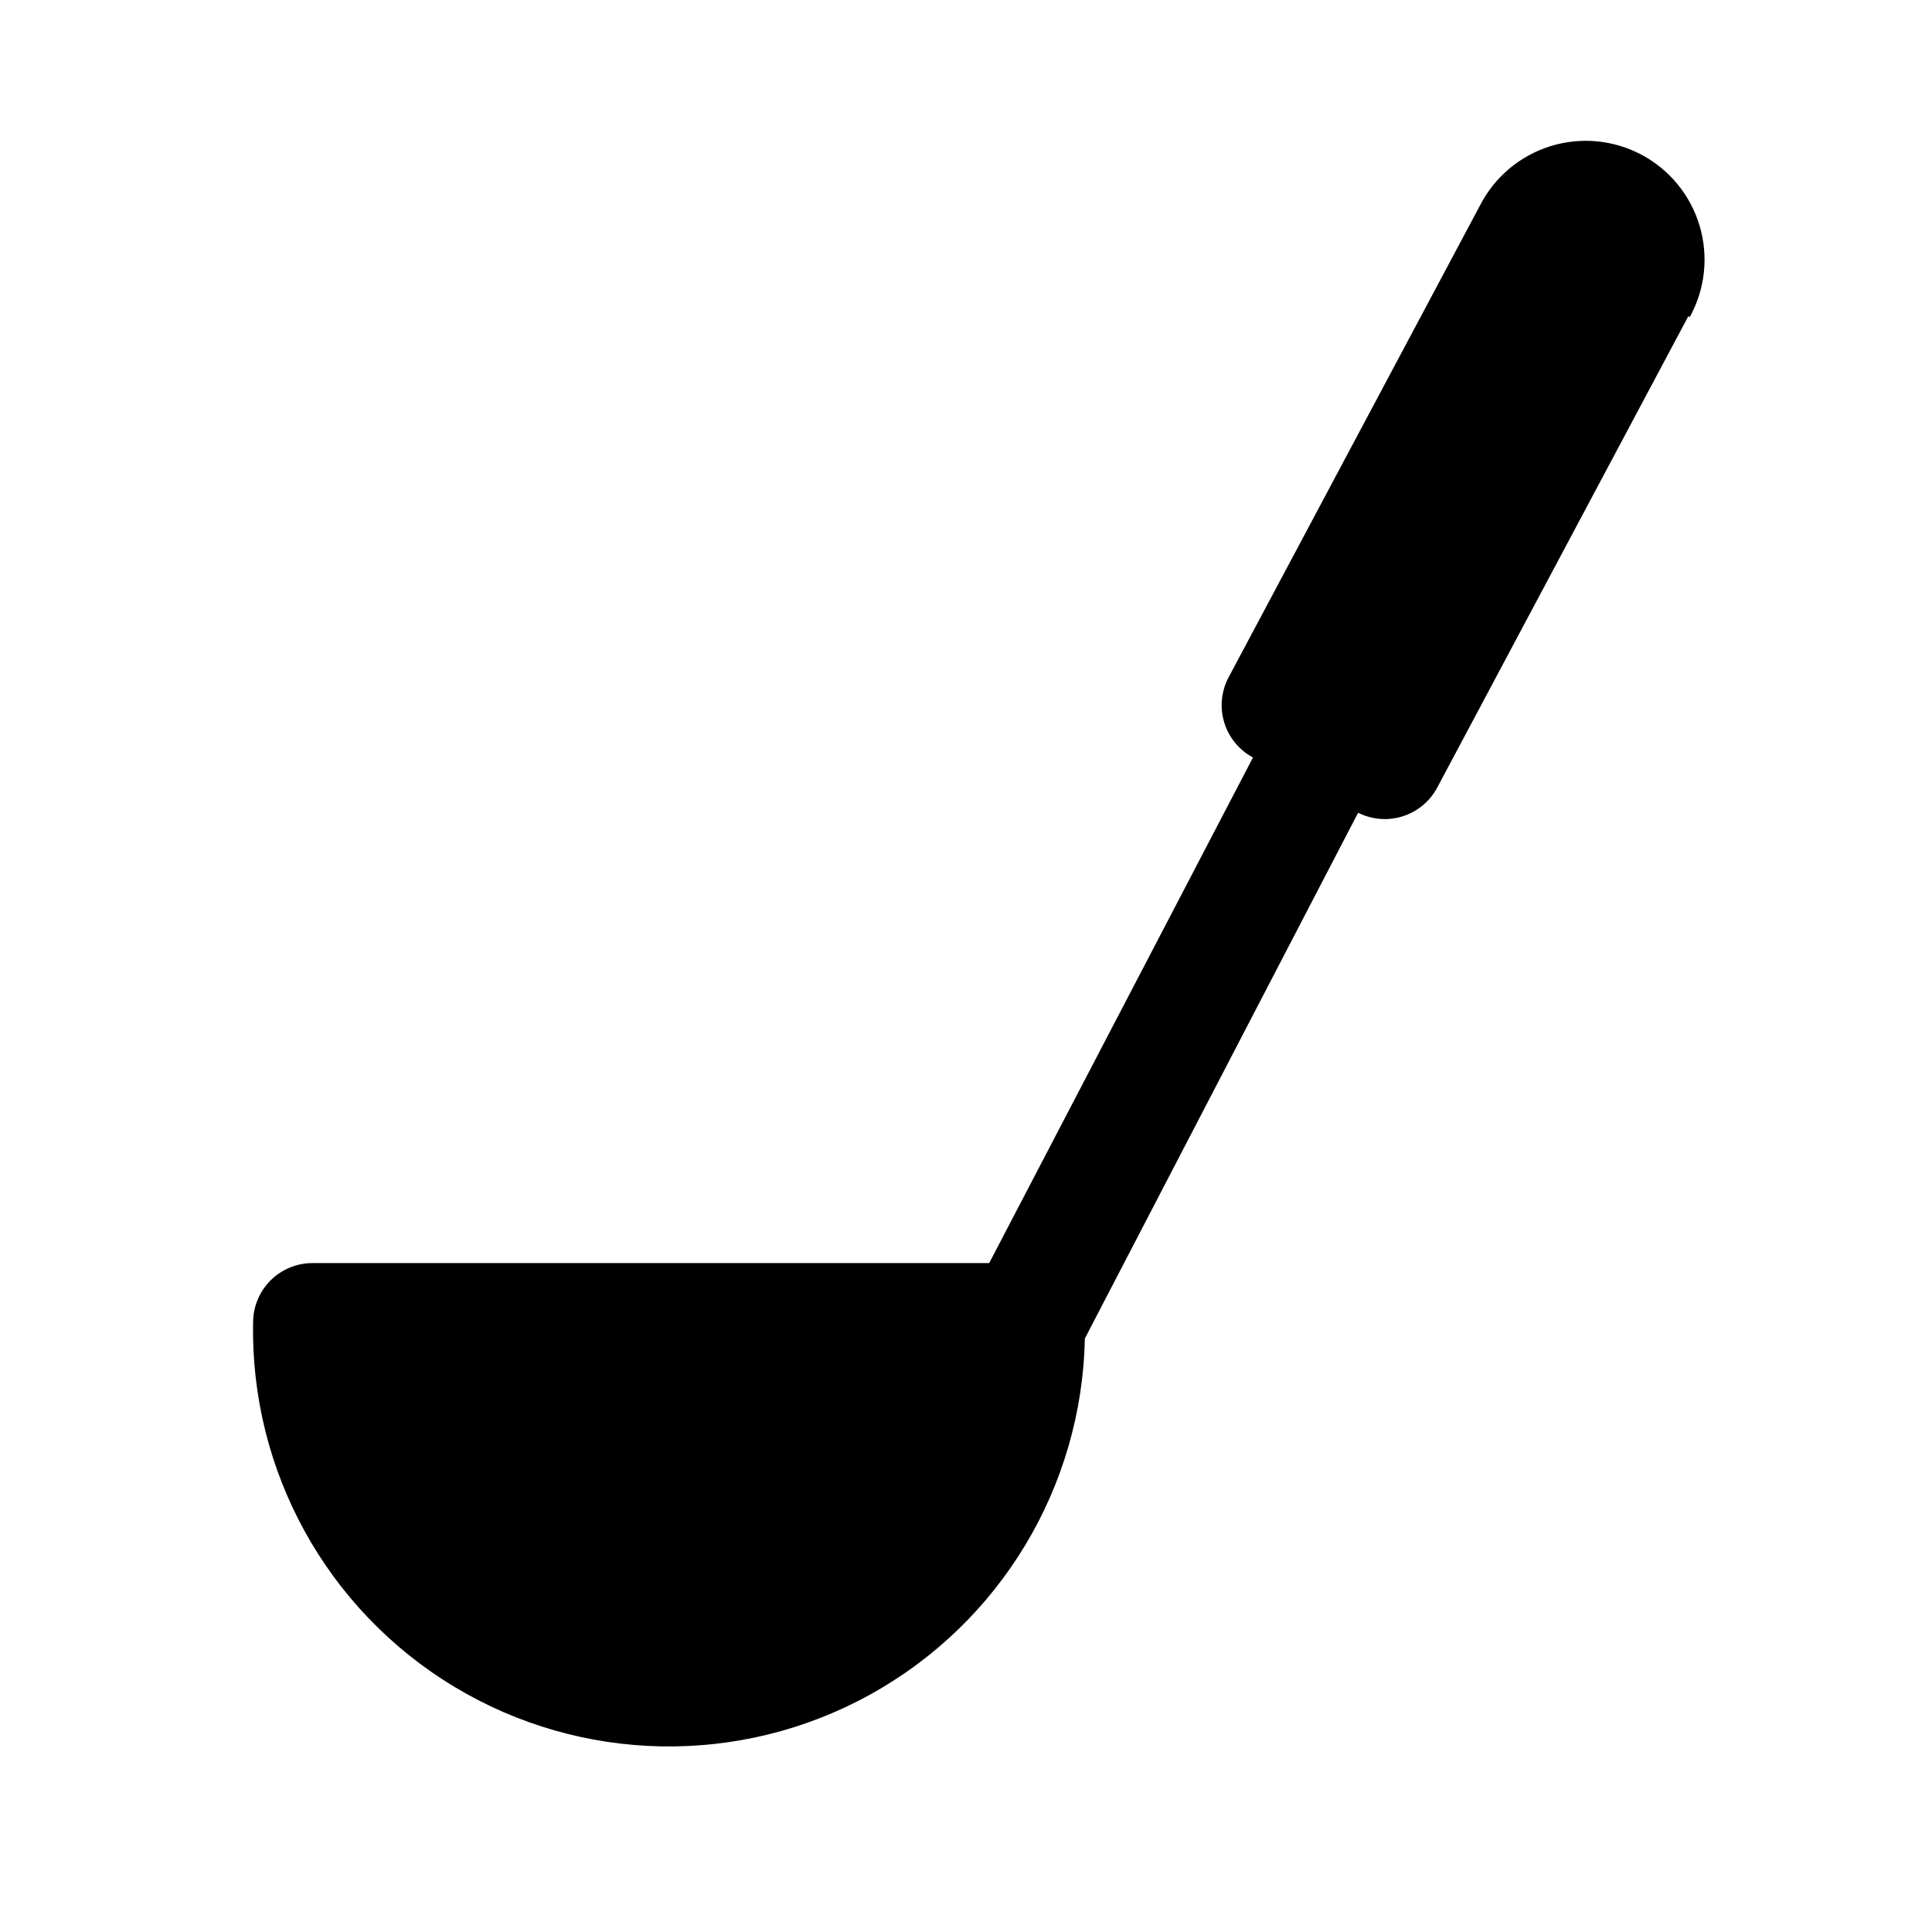
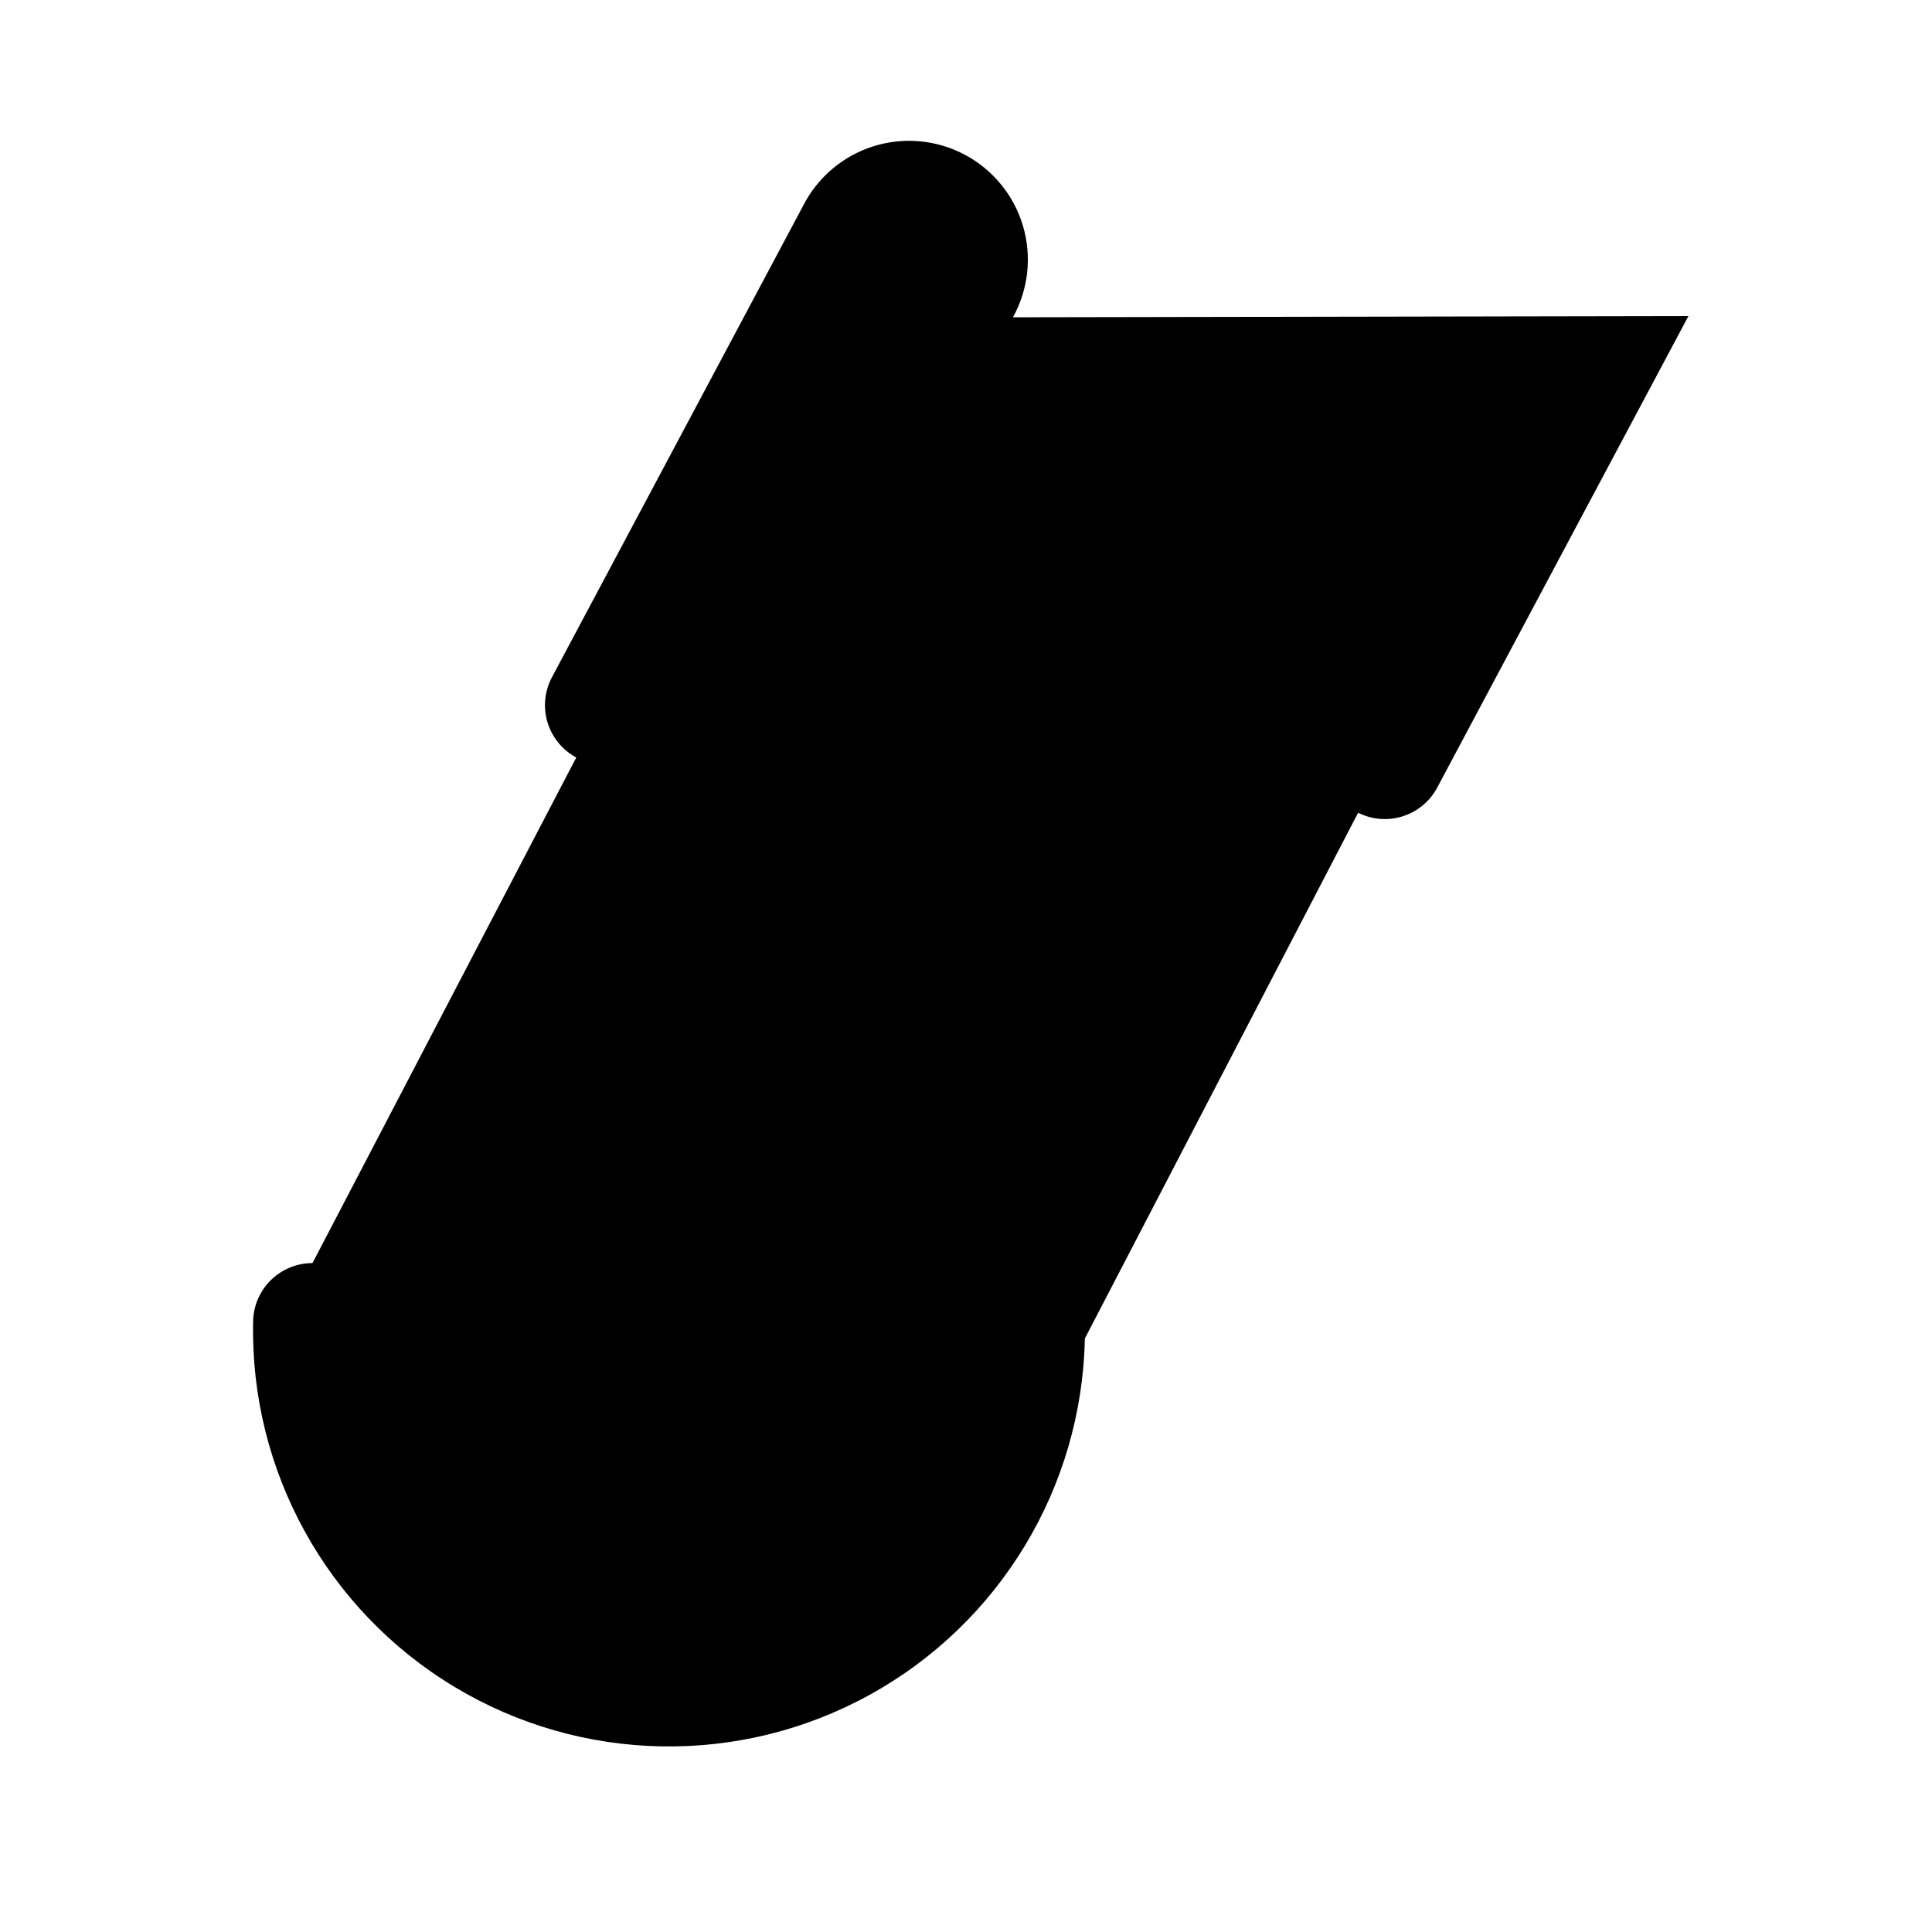
<svg xmlns="http://www.w3.org/2000/svg" fill="#000000" width="800px" height="800px" version="1.1" viewBox="144 144 512 512">
-   <path d="m591.45 227.76-66.598 125.01c-1.941 3.613-5.215 6.324-9.125 7.559-3.91 1.238-8.148 0.898-11.812-0.945l-72.422 139.34c-0.762 39.371-22.469 75.352-56.945 94.379-34.48 19.031-76.492 18.219-110.21-2.125s-54.02-57.133-53.262-96.508c0-4.172 1.66-8.18 4.609-11.133 2.953-2.949 6.957-4.609 11.133-4.609h179.33l69.902-133.98c-3.668-1.973-6.406-5.312-7.617-9.297-1.207-3.981-0.793-8.281 1.16-11.957l66.598-125.01c3.844-7.523 10.543-13.184 18.598-15.719 8.059-2.531 16.793-1.723 24.246 2.246 7.453 3.973 13 10.77 15.395 18.867s1.438 16.816-2.66 24.203z" />
+   <path d="m591.45 227.76-66.598 125.01c-1.941 3.613-5.215 6.324-9.125 7.559-3.91 1.238-8.148 0.898-11.812-0.945l-72.422 139.34c-0.762 39.371-22.469 75.352-56.945 94.379-34.48 19.031-76.492 18.219-110.21-2.125s-54.02-57.133-53.262-96.508c0-4.172 1.66-8.18 4.609-11.133 2.953-2.949 6.957-4.609 11.133-4.609l69.902-133.98c-3.668-1.973-6.406-5.312-7.617-9.297-1.207-3.981-0.793-8.281 1.16-11.957l66.598-125.01c3.844-7.523 10.543-13.184 18.598-15.719 8.059-2.531 16.793-1.723 24.246 2.246 7.453 3.973 13 10.77 15.395 18.867s1.438 16.816-2.66 24.203z" />
</svg>